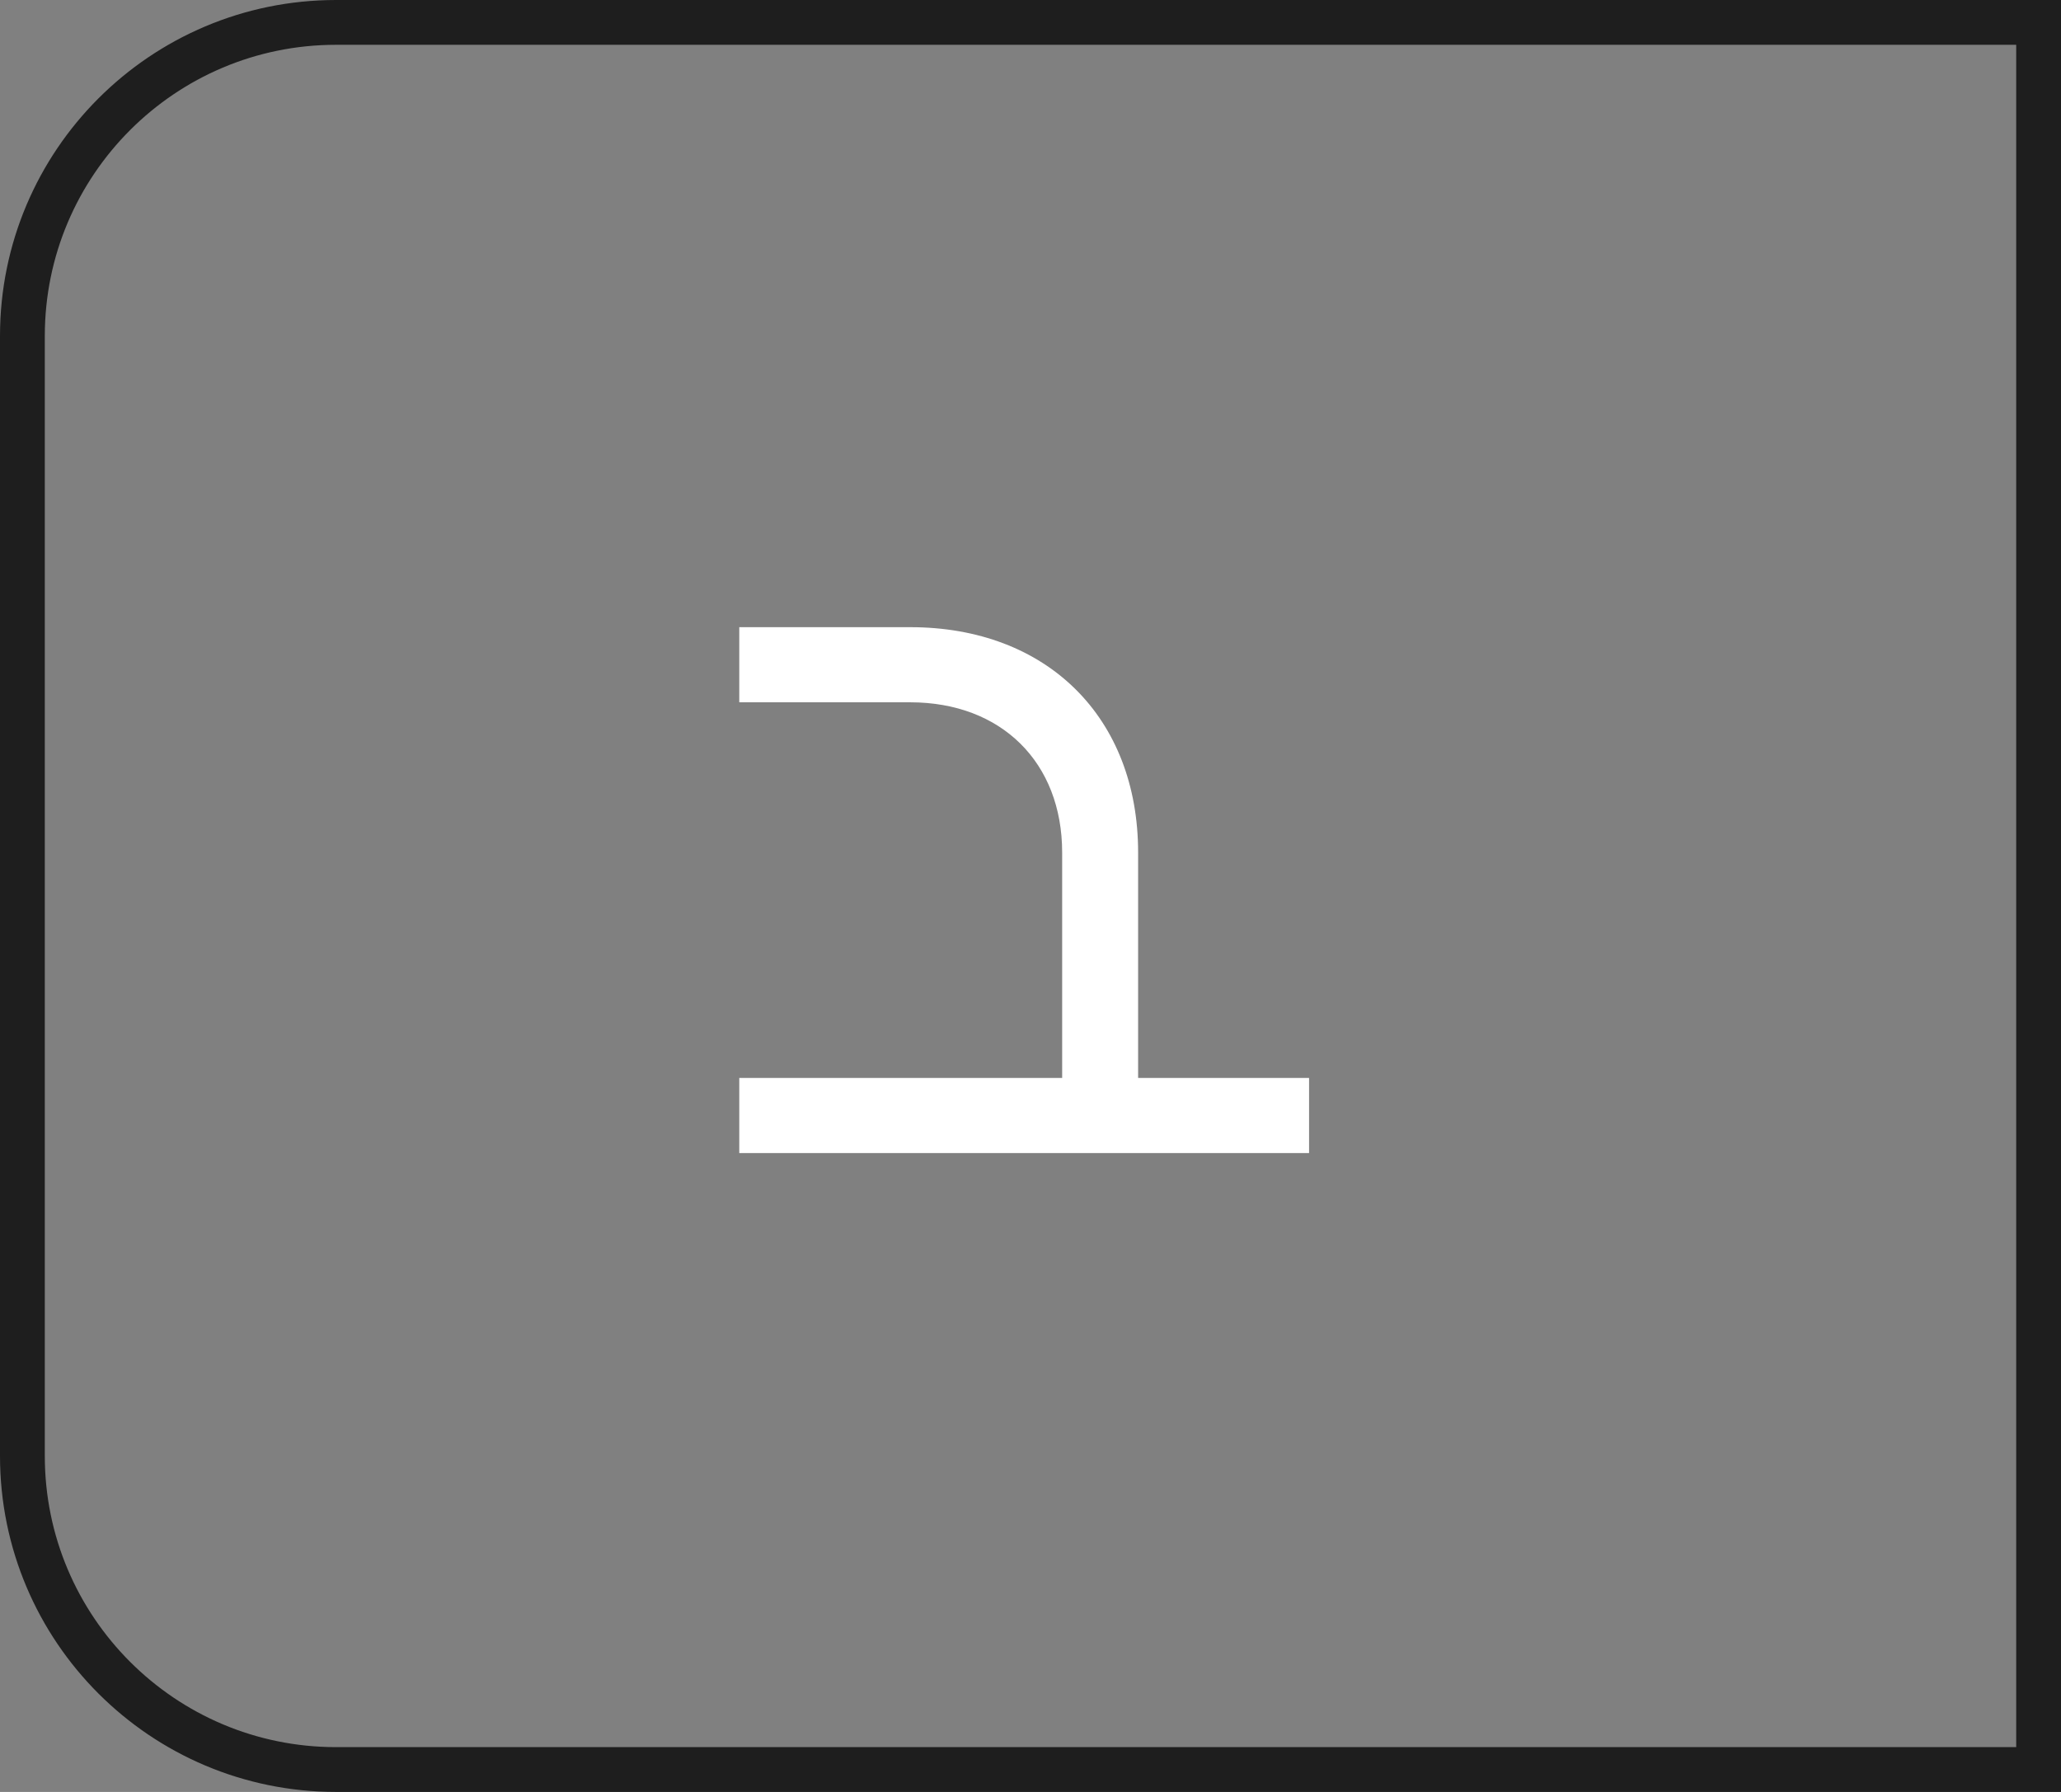
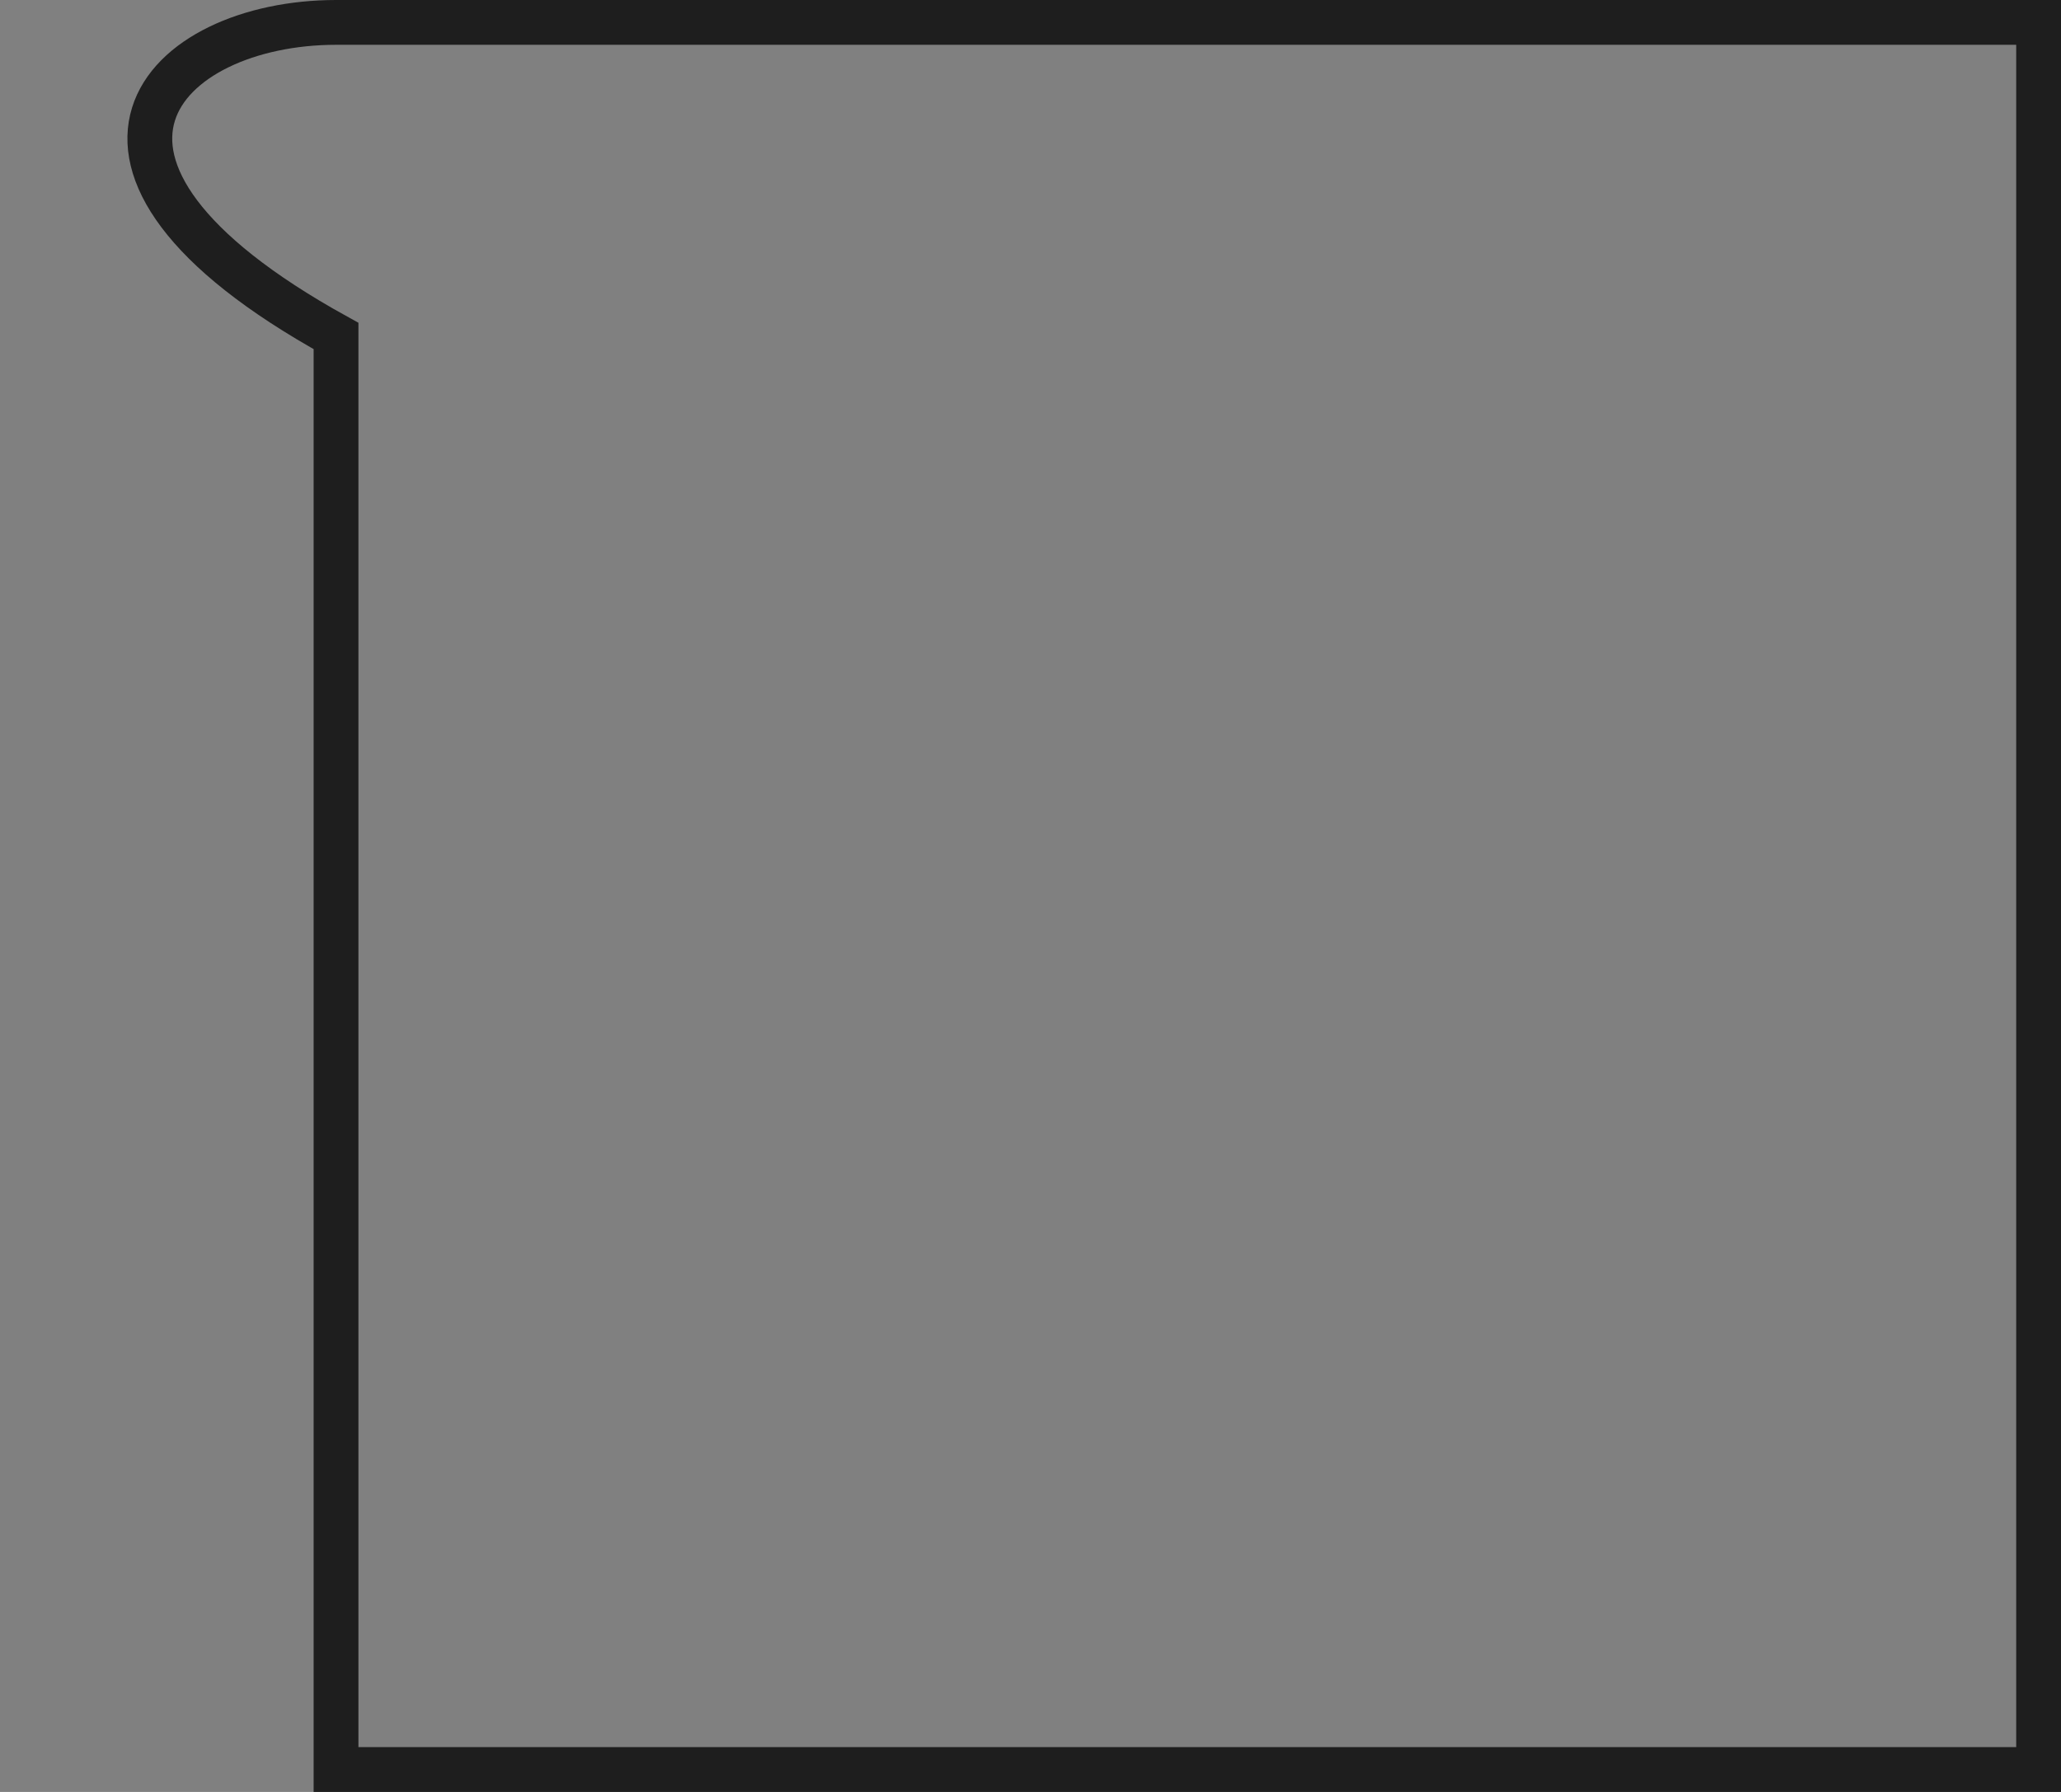
<svg xmlns="http://www.w3.org/2000/svg" width="92" height="80" viewBox="0 0 92 80" fill="none">
  <rect x="0" y="0" width="92" height="80" fill="#808080" stroke="none" />
-   <path d="M50.804 48.124V38.062C50.804 32.025 46.735 28 40.63 28H33V31.354H40.63C44.7 31.354 47.413 34.037 47.413 38.062V48.124H33V51.478H58.435V48.124H50.804Z" fill="white" />
-   <path d="M15 1H91V79H15C7.268 79 1 72.732 1 65V15C1 7.268 7.268 1 15 1Z" stroke="#1E1E1E" stroke-width="2" />
+   <path d="M15 1H91V79H15V15C1 7.268 7.268 1 15 1Z" stroke="#1E1E1E" stroke-width="2" />
</svg>